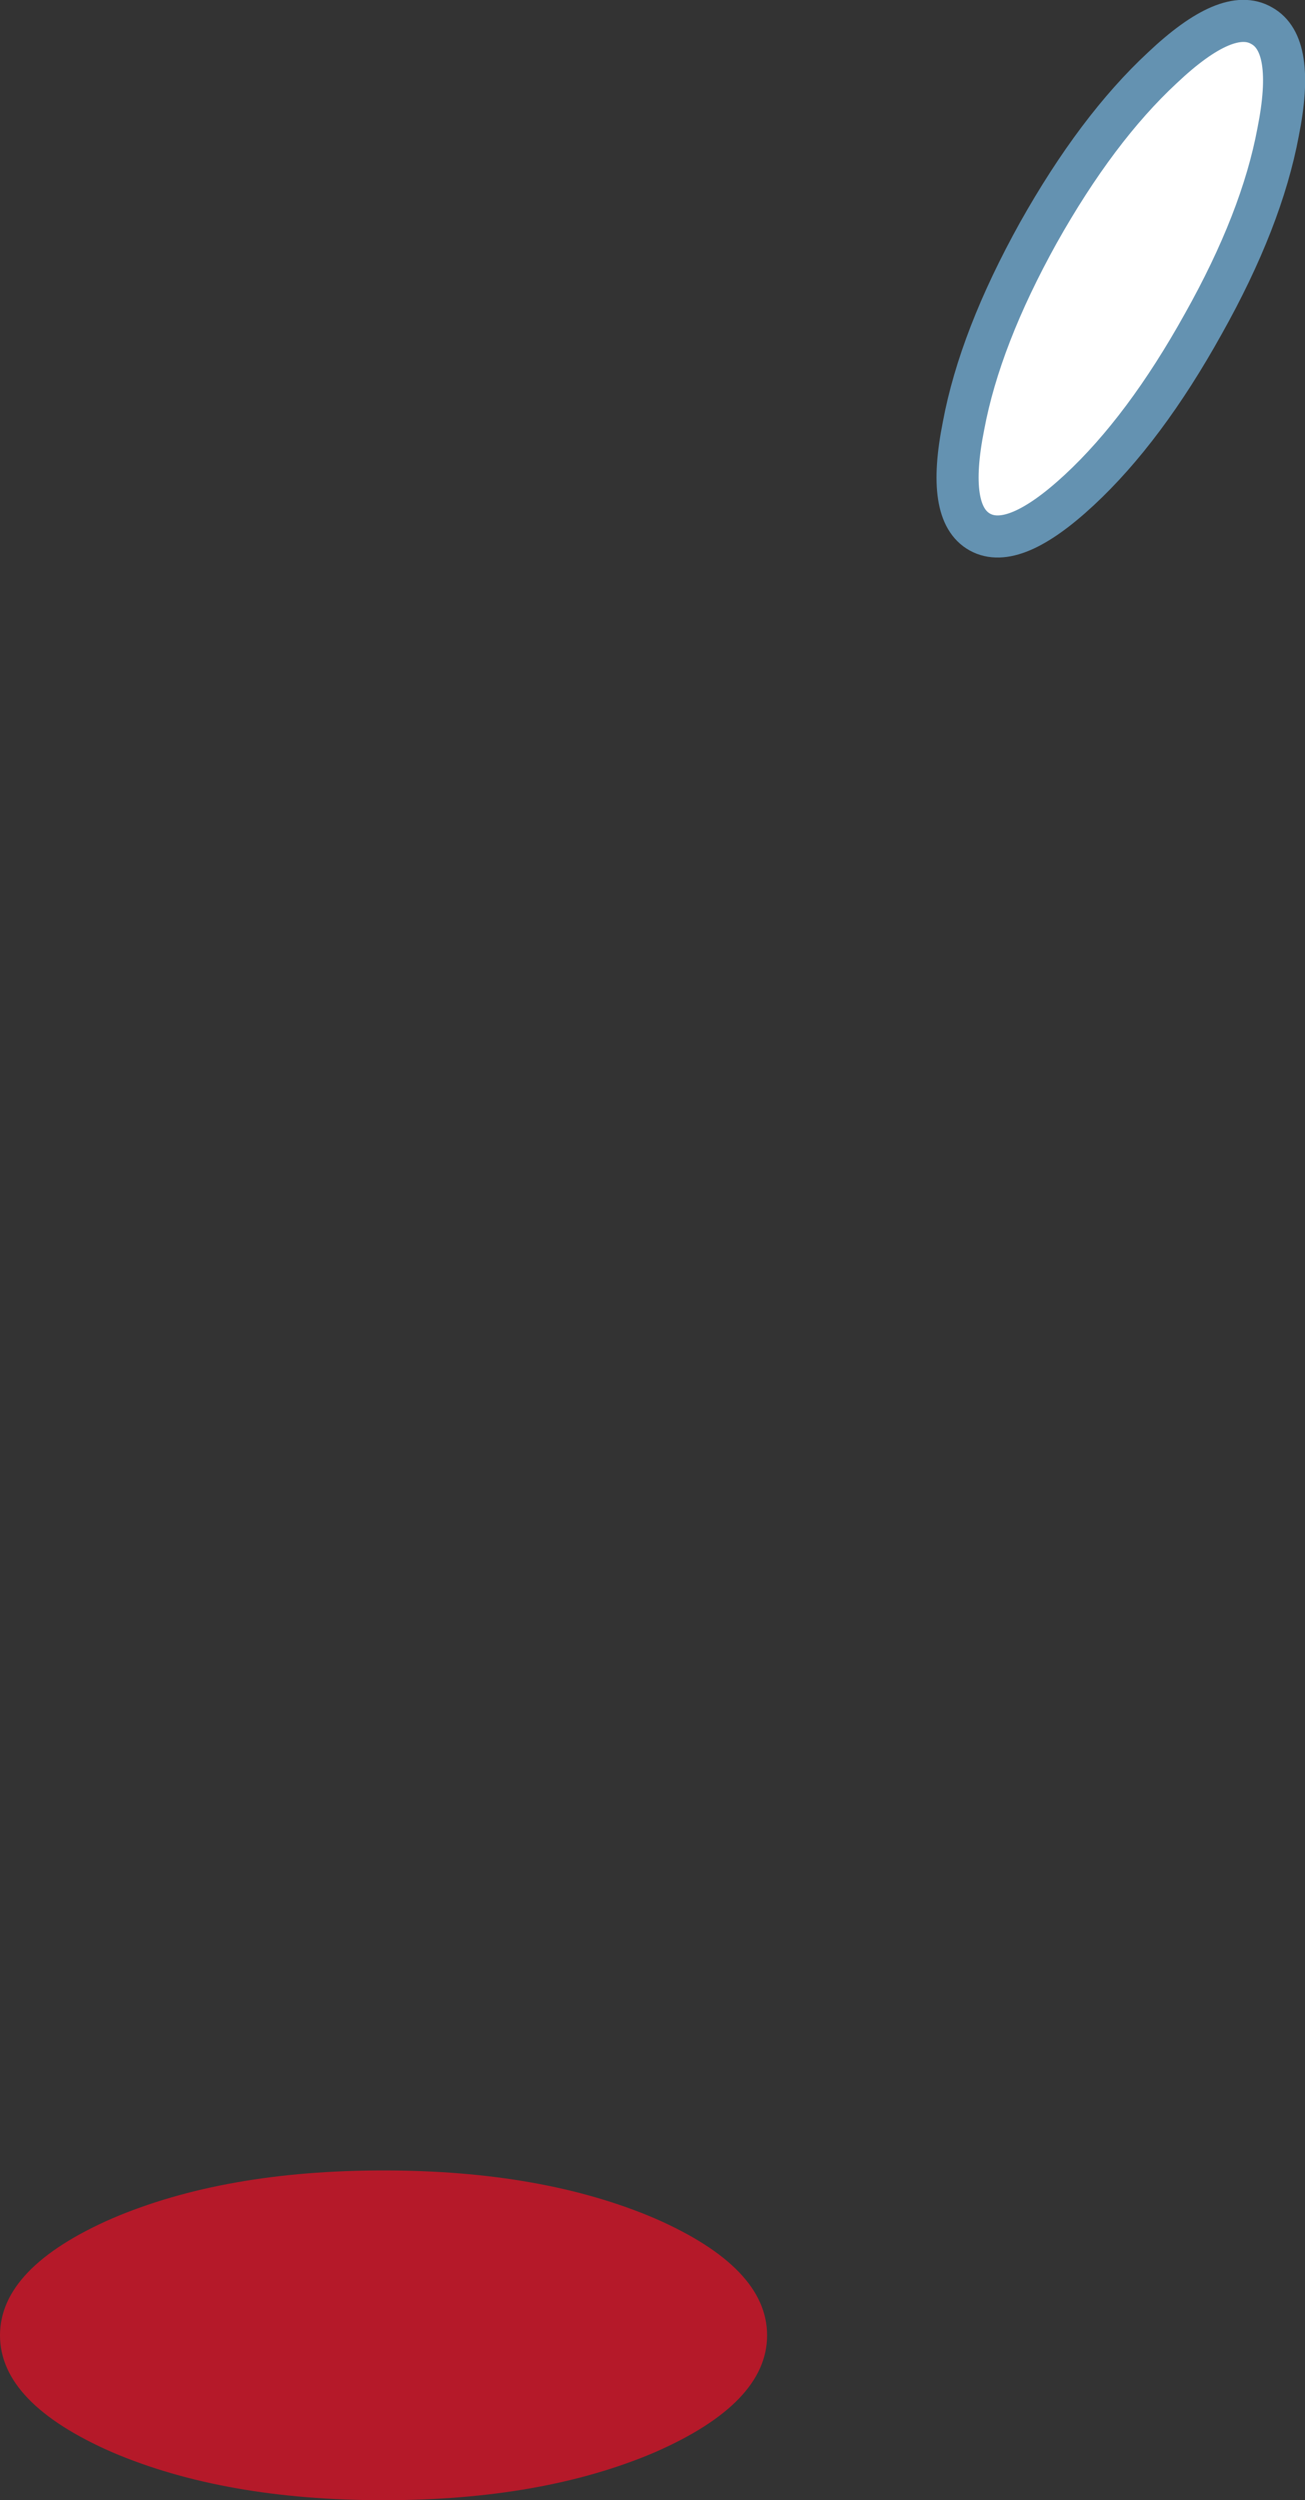
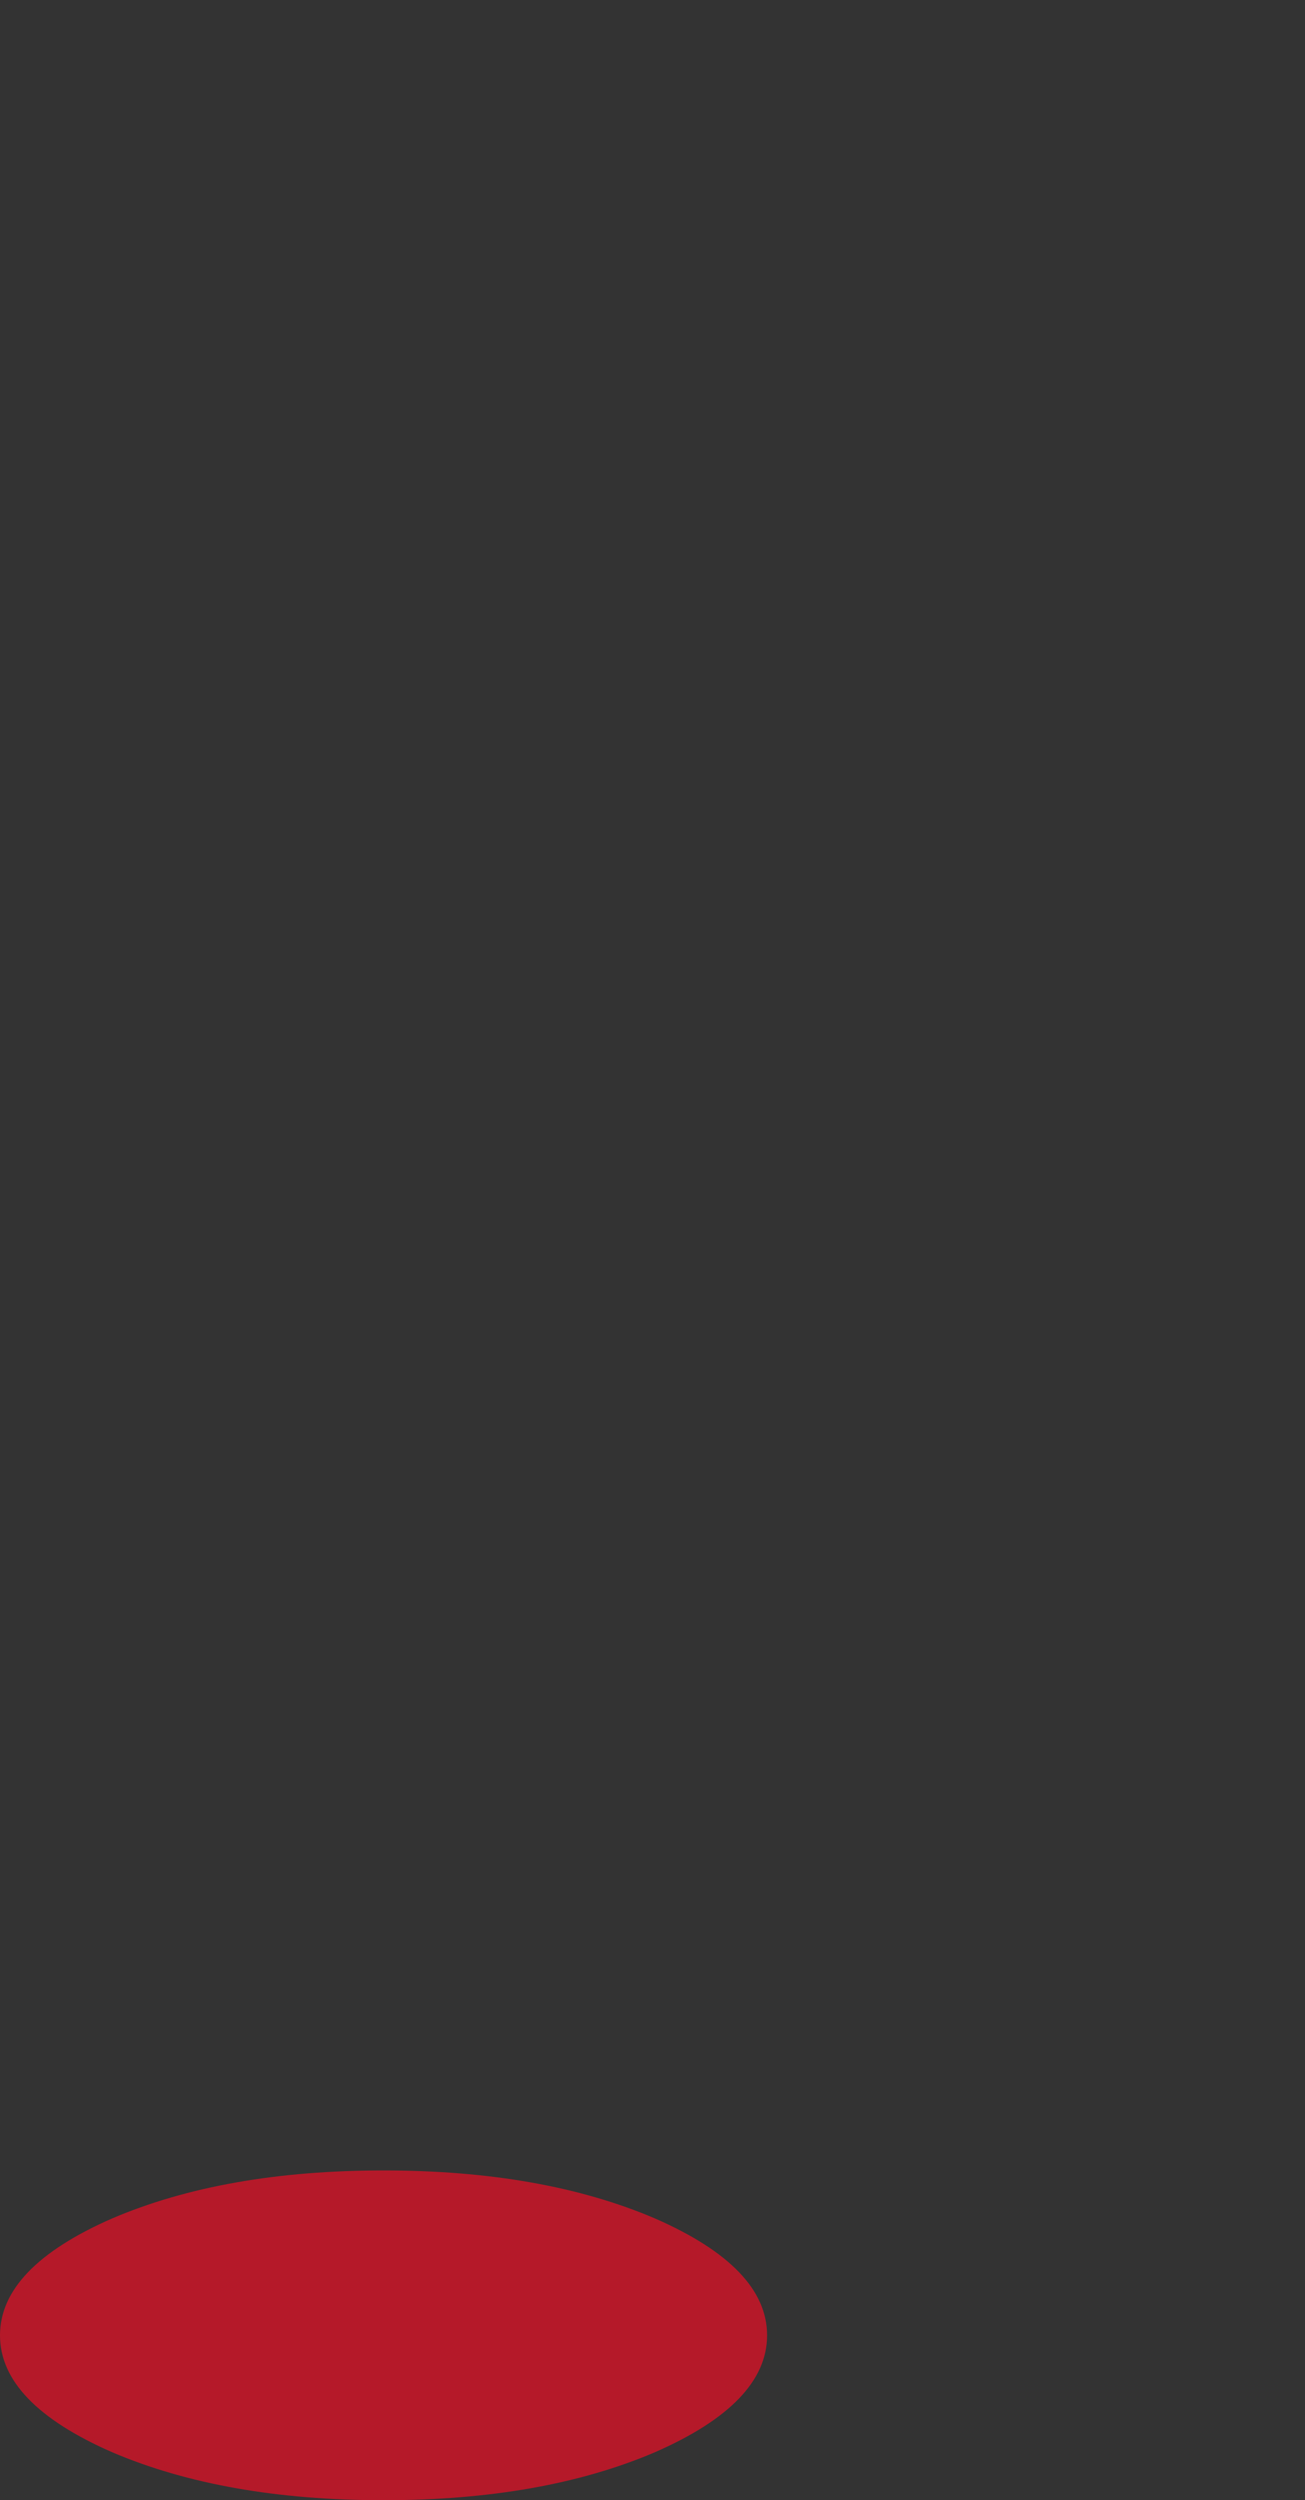
<svg xmlns="http://www.w3.org/2000/svg" height="106.9px" width="55.8px">
  <rect width="100%" height="100%" fill="#333333" stroke="none" />
  <g transform="matrix(1.0, 0.0, 0.0, 1.0, -99.0, -9.2)">
    <path d="M99.0 109.05 Q99.0 111.95 103.8 114.05 108.6 116.1 115.4 116.1 122.2 116.1 127.0 114.05 131.8 111.95 131.8 109.05 131.8 106.15 127.0 104.05 122.2 102.0 115.4 102.0 108.6 102.0 103.8 104.05 99.0 106.15 99.0 109.05" fill="#b51929" fill-rule="evenodd" stroke="none" />
-     <path d="M140.9 31.95 Q142.35 32.75 145.15 30.15 147.95 27.55 150.45 23.05 152.95 18.6 153.65 14.85 154.4 11.1 152.95 10.3 151.5 9.45 148.7 12.1 145.9 14.7 143.4 19.15 140.9 23.65 140.2 27.4 139.45 31.15 140.9 31.95" fill="#ffffff" fill-rule="evenodd" stroke="none" />
-     <path d="M140.9 31.95 Q139.45 31.15 140.2 27.4 140.9 23.65 143.4 19.15 145.9 14.7 148.7 12.1 151.5 9.45 152.95 10.3 154.4 11.1 153.65 14.85 152.95 18.6 150.45 23.05 147.95 27.55 145.15 30.15 142.35 32.75 140.9 31.95 Z" fill="none" stroke="#6492b1" stroke-linecap="round" stroke-linejoin="round" stroke-width="1.8" />
+     <path d="M140.9 31.95 Z" fill="none" stroke="#6492b1" stroke-linecap="round" stroke-linejoin="round" stroke-width="1.8" />
  </g>
</svg>